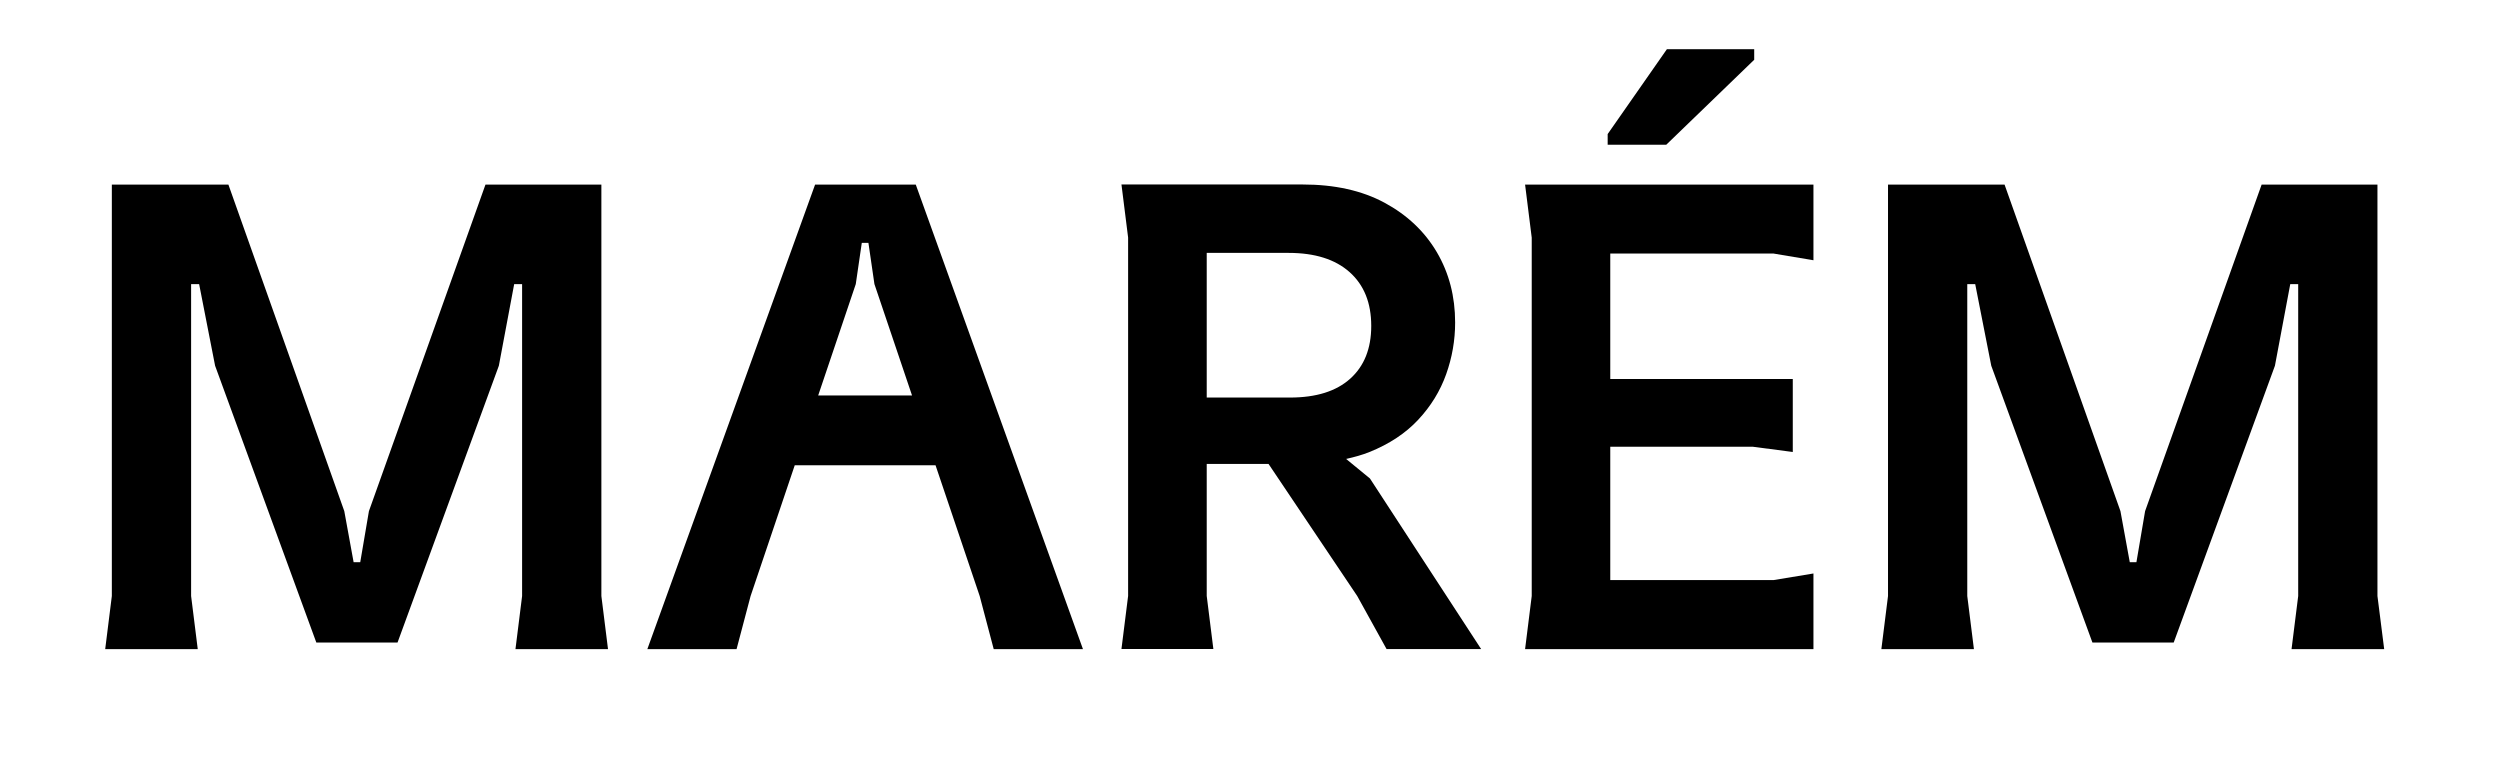
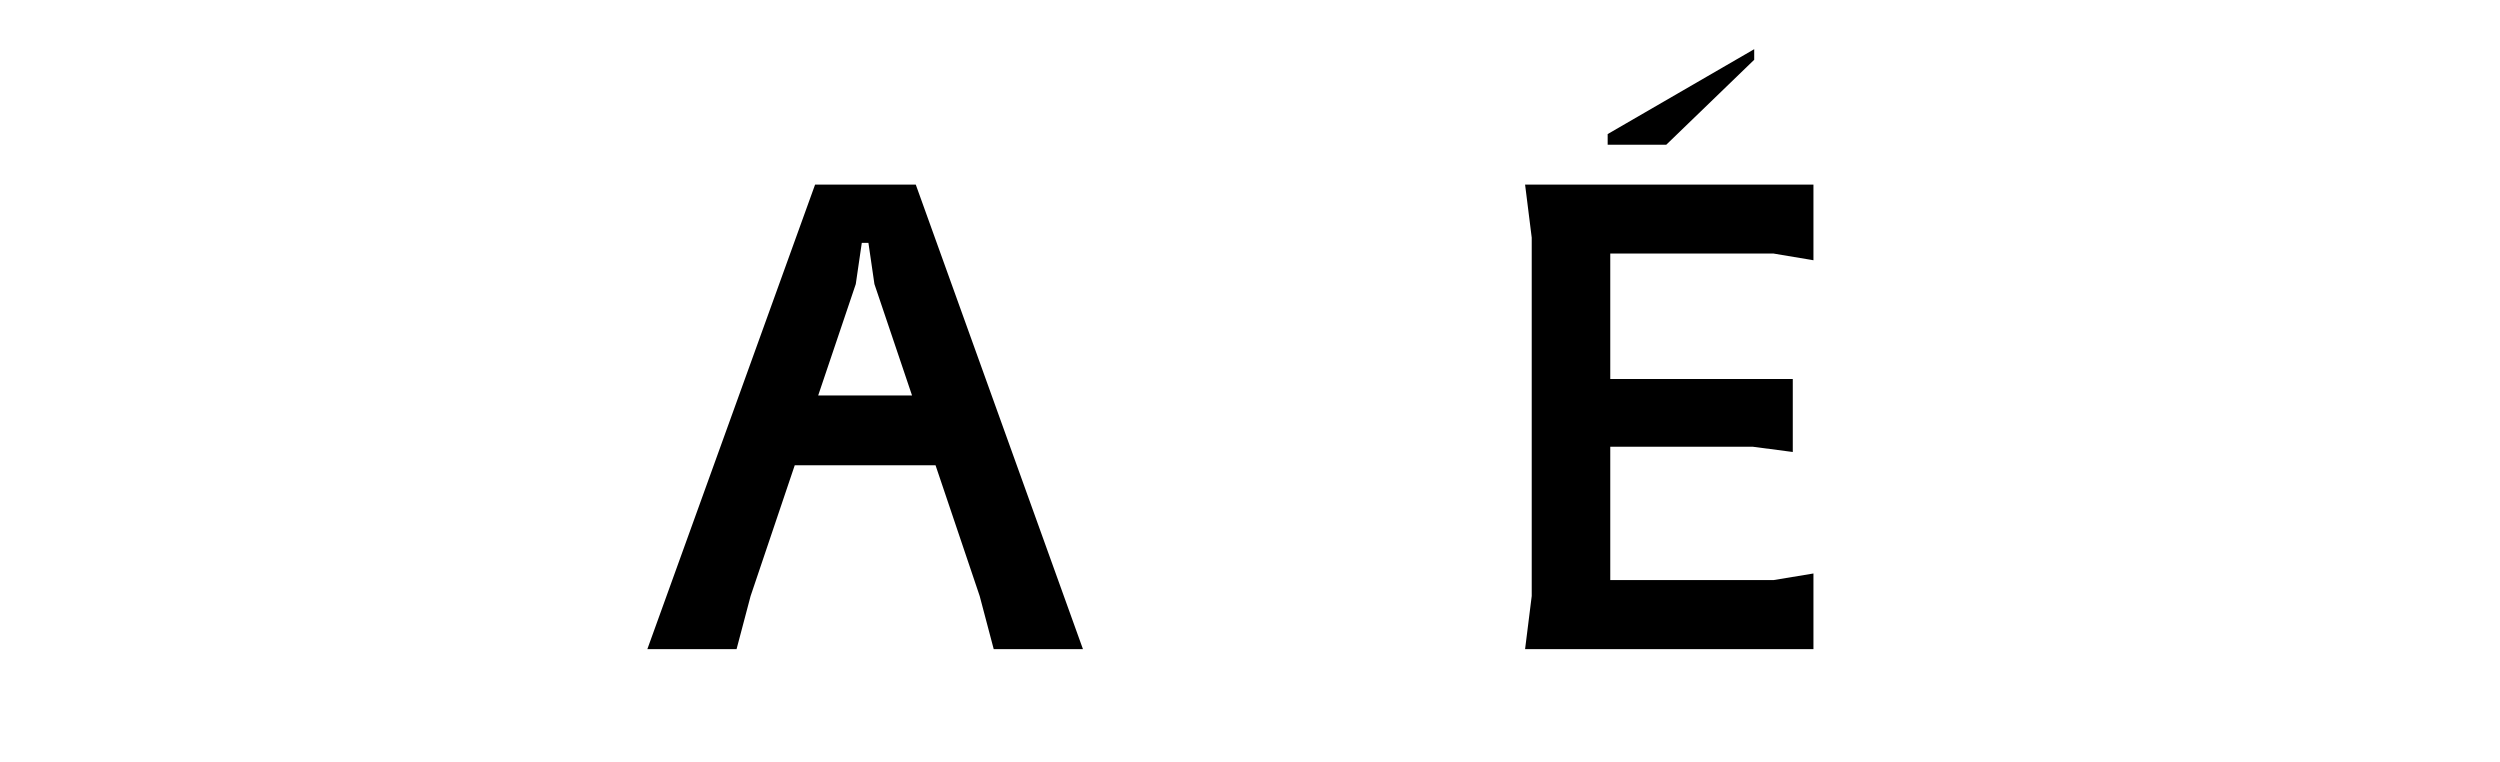
<svg xmlns="http://www.w3.org/2000/svg" width="151" height="46" viewBox="0 0 151 46" fill="none">
  <path d="M92.516 14.353V35.999L92.115 39.209H109.532V34.638L107.119 35.038H97.26V26.983H105.87L108.284 27.3V22.89H97.26V15.314H107.119L109.532 15.719V11.148H92.115L92.516 14.353Z" fill="black" />
-   <path d="M105.954 3.61V2.971H100.681L97.103 8.098V8.742H100.642L105.954 3.61Z" fill="black" />
-   <path d="M36.323 11.148H29.323L22.283 30.872L21.759 33.955H21.358L20.795 30.872L13.795 11.148H6.755V35.999L6.354 39.209H11.944L11.543 35.999V17.163H12.028L12.992 22.09L19.106 38.809H24.011L30.131 22.09L31.056 17.163H31.535V35.999L31.134 39.209H36.724L36.323 35.999V11.148Z" fill="black" />
+   <path d="M105.954 3.61V2.971L97.103 8.098V8.742H100.642L105.954 3.61Z" fill="black" />
  <path d="M49.232 11.148L39.099 39.209H44.488L45.335 36.004L48.003 28.101H56.506L59.174 36.004L60.021 39.209H65.411L55.312 11.148H49.232ZM49.418 23.886L51.689 17.158L52.052 14.67H52.453L52.815 17.158L55.087 23.886H49.418Z" fill="black" />
-   <path d="M81.306 27.72C81.805 27.608 82.285 27.476 82.721 27.3C83.915 26.817 84.894 26.174 85.658 25.354C86.421 24.539 86.984 23.622 87.347 22.607C87.709 21.593 87.89 20.549 87.89 19.48C87.89 17.904 87.523 16.49 86.784 15.231C86.044 13.977 84.992 12.982 83.626 12.245C82.26 11.508 80.611 11.143 78.677 11.143H67.736L68.138 14.348V35.994L67.736 39.199H73.287L72.886 35.994V28.023H76.621L81.977 35.999L83.749 39.204H89.461L82.745 28.901L81.306 27.72ZM72.886 15.275H77.835C79.416 15.275 80.645 15.66 81.516 16.436C82.388 17.212 82.823 18.295 82.823 19.685C82.823 21.046 82.402 22.11 81.555 22.871C80.709 23.632 79.499 24.012 77.913 24.012H72.886V15.275Z" fill="black" />
-   <path d="M138.409 39.209H144.005L143.598 35.999V11.148H136.603L129.564 30.872L129.04 33.955H128.638L128.075 30.872L121.075 11.148H114.036V35.999L113.634 39.209H119.225L118.823 35.999V17.163H119.303L120.272 22.09L126.382 38.809H131.292L137.406 22.09L138.331 17.163H138.811V35.999L138.409 39.209Z" fill="black" />
</svg>